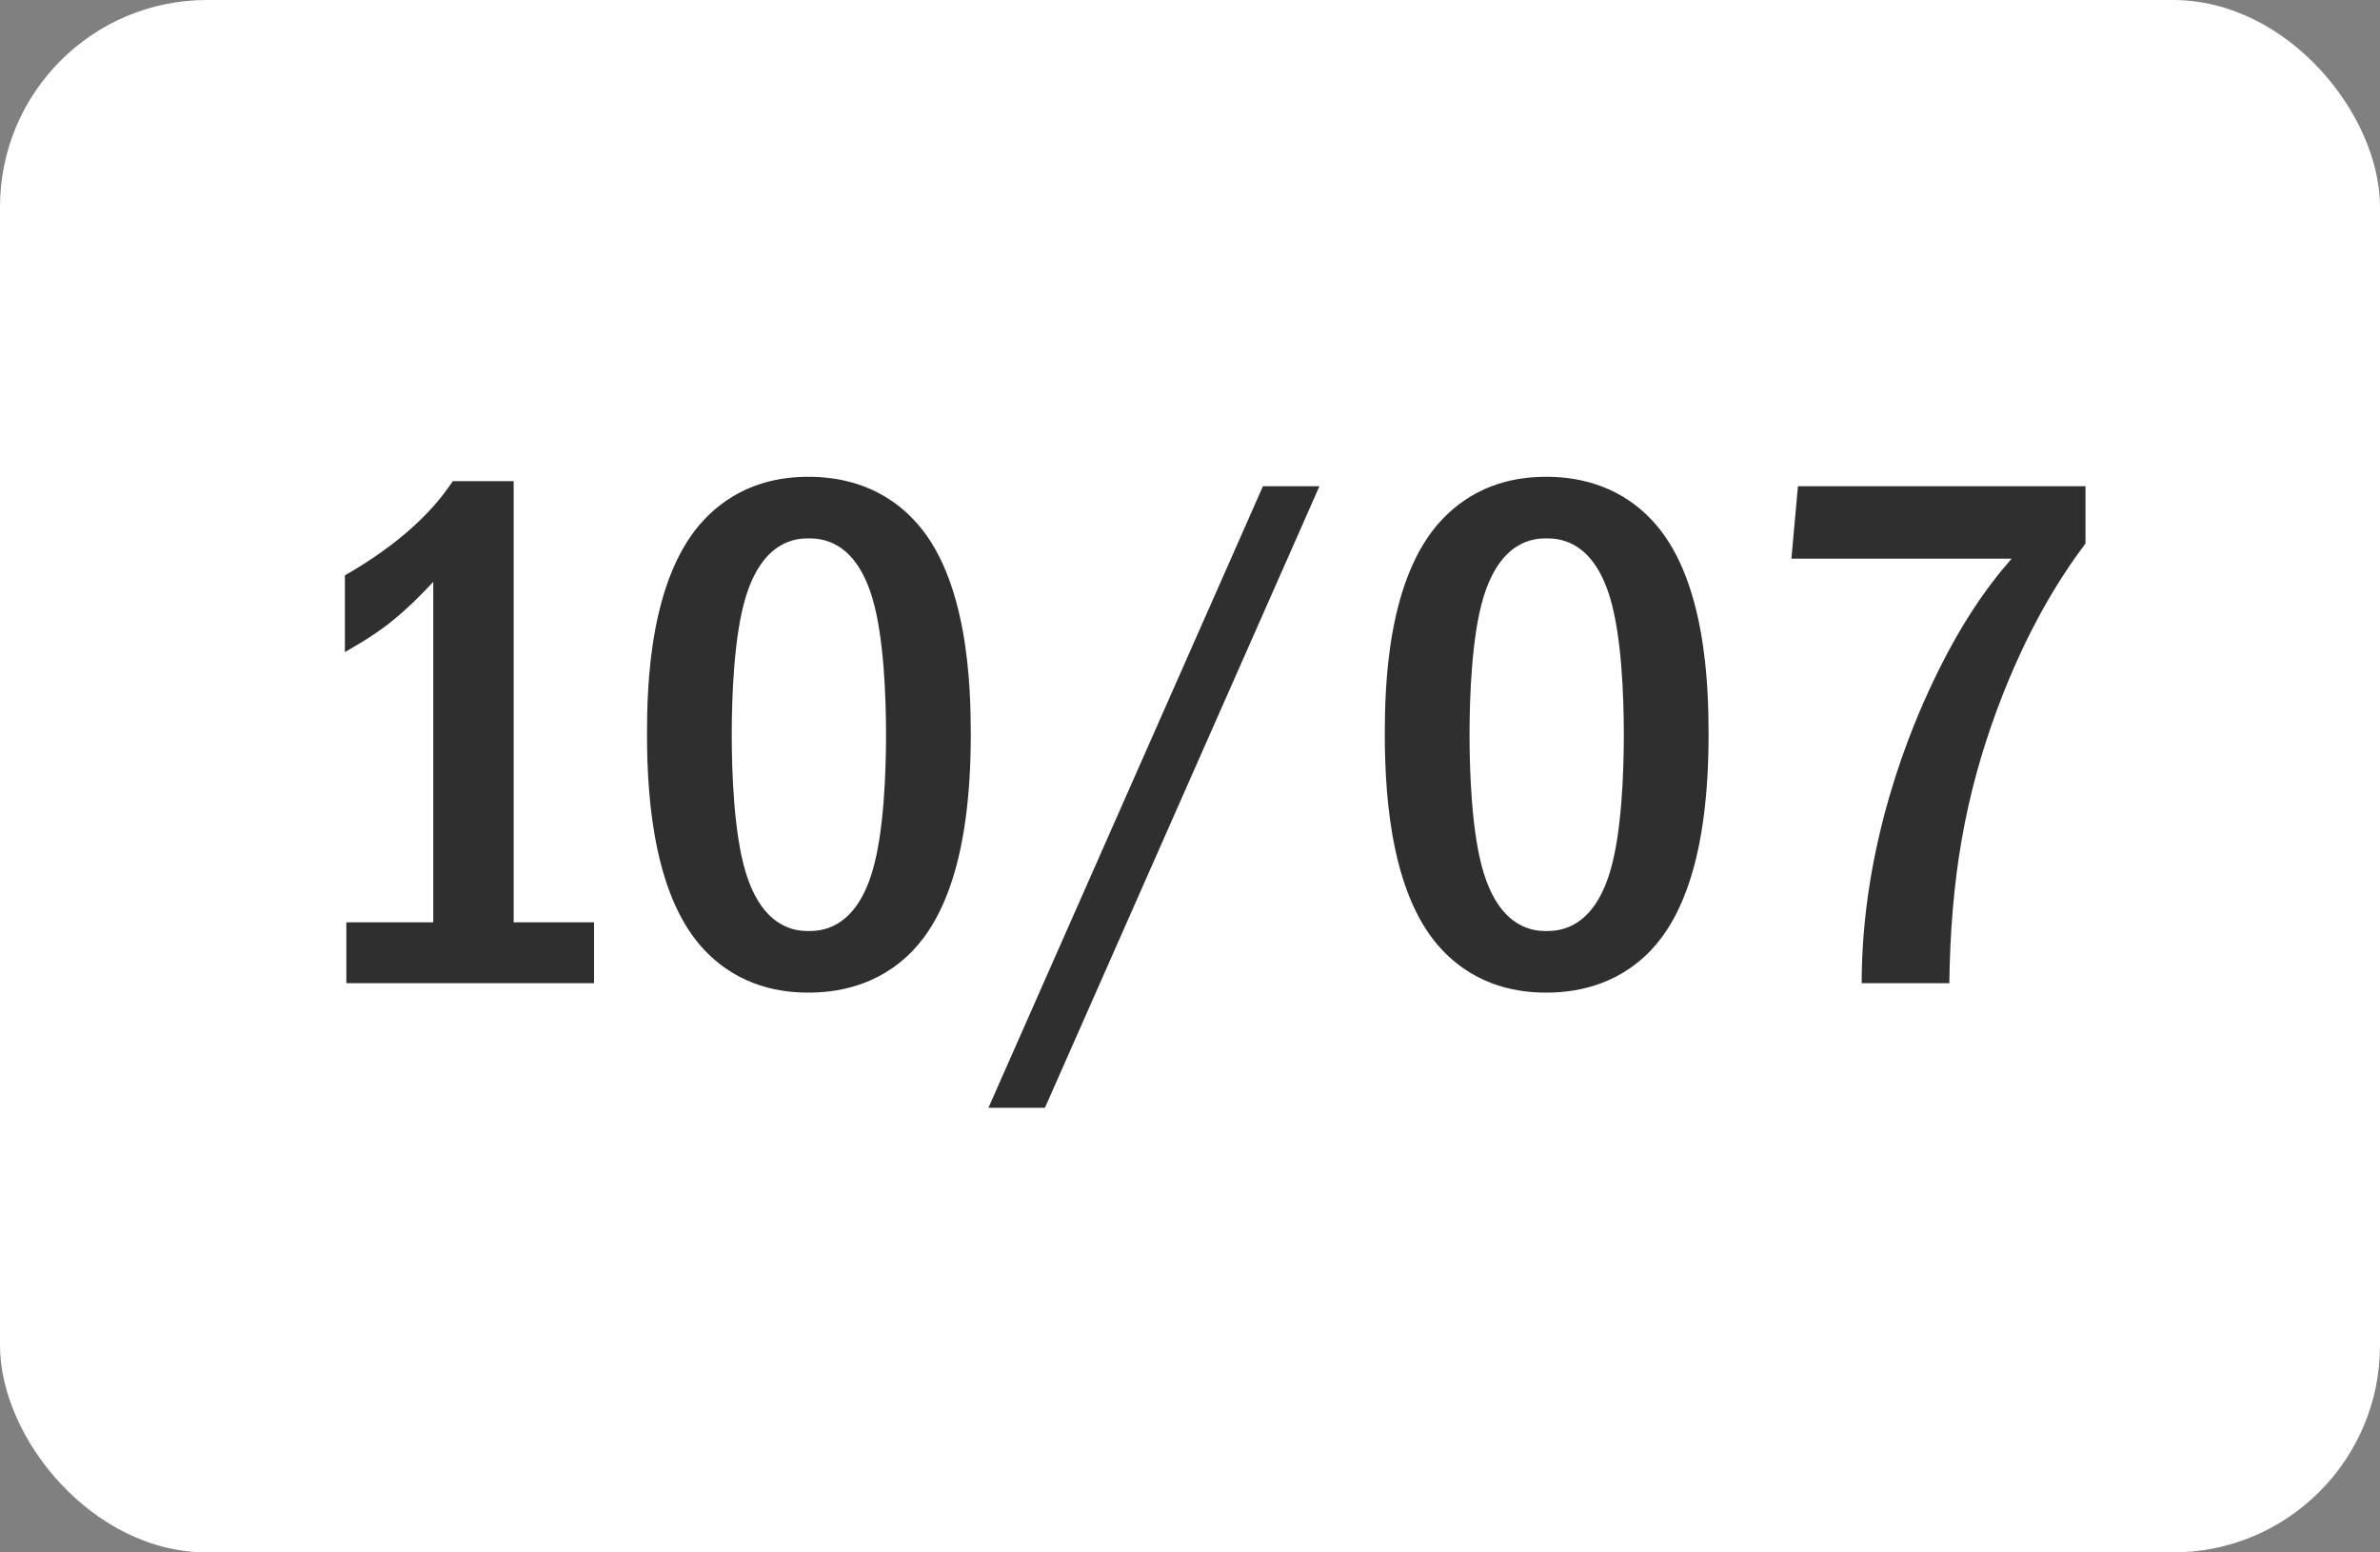
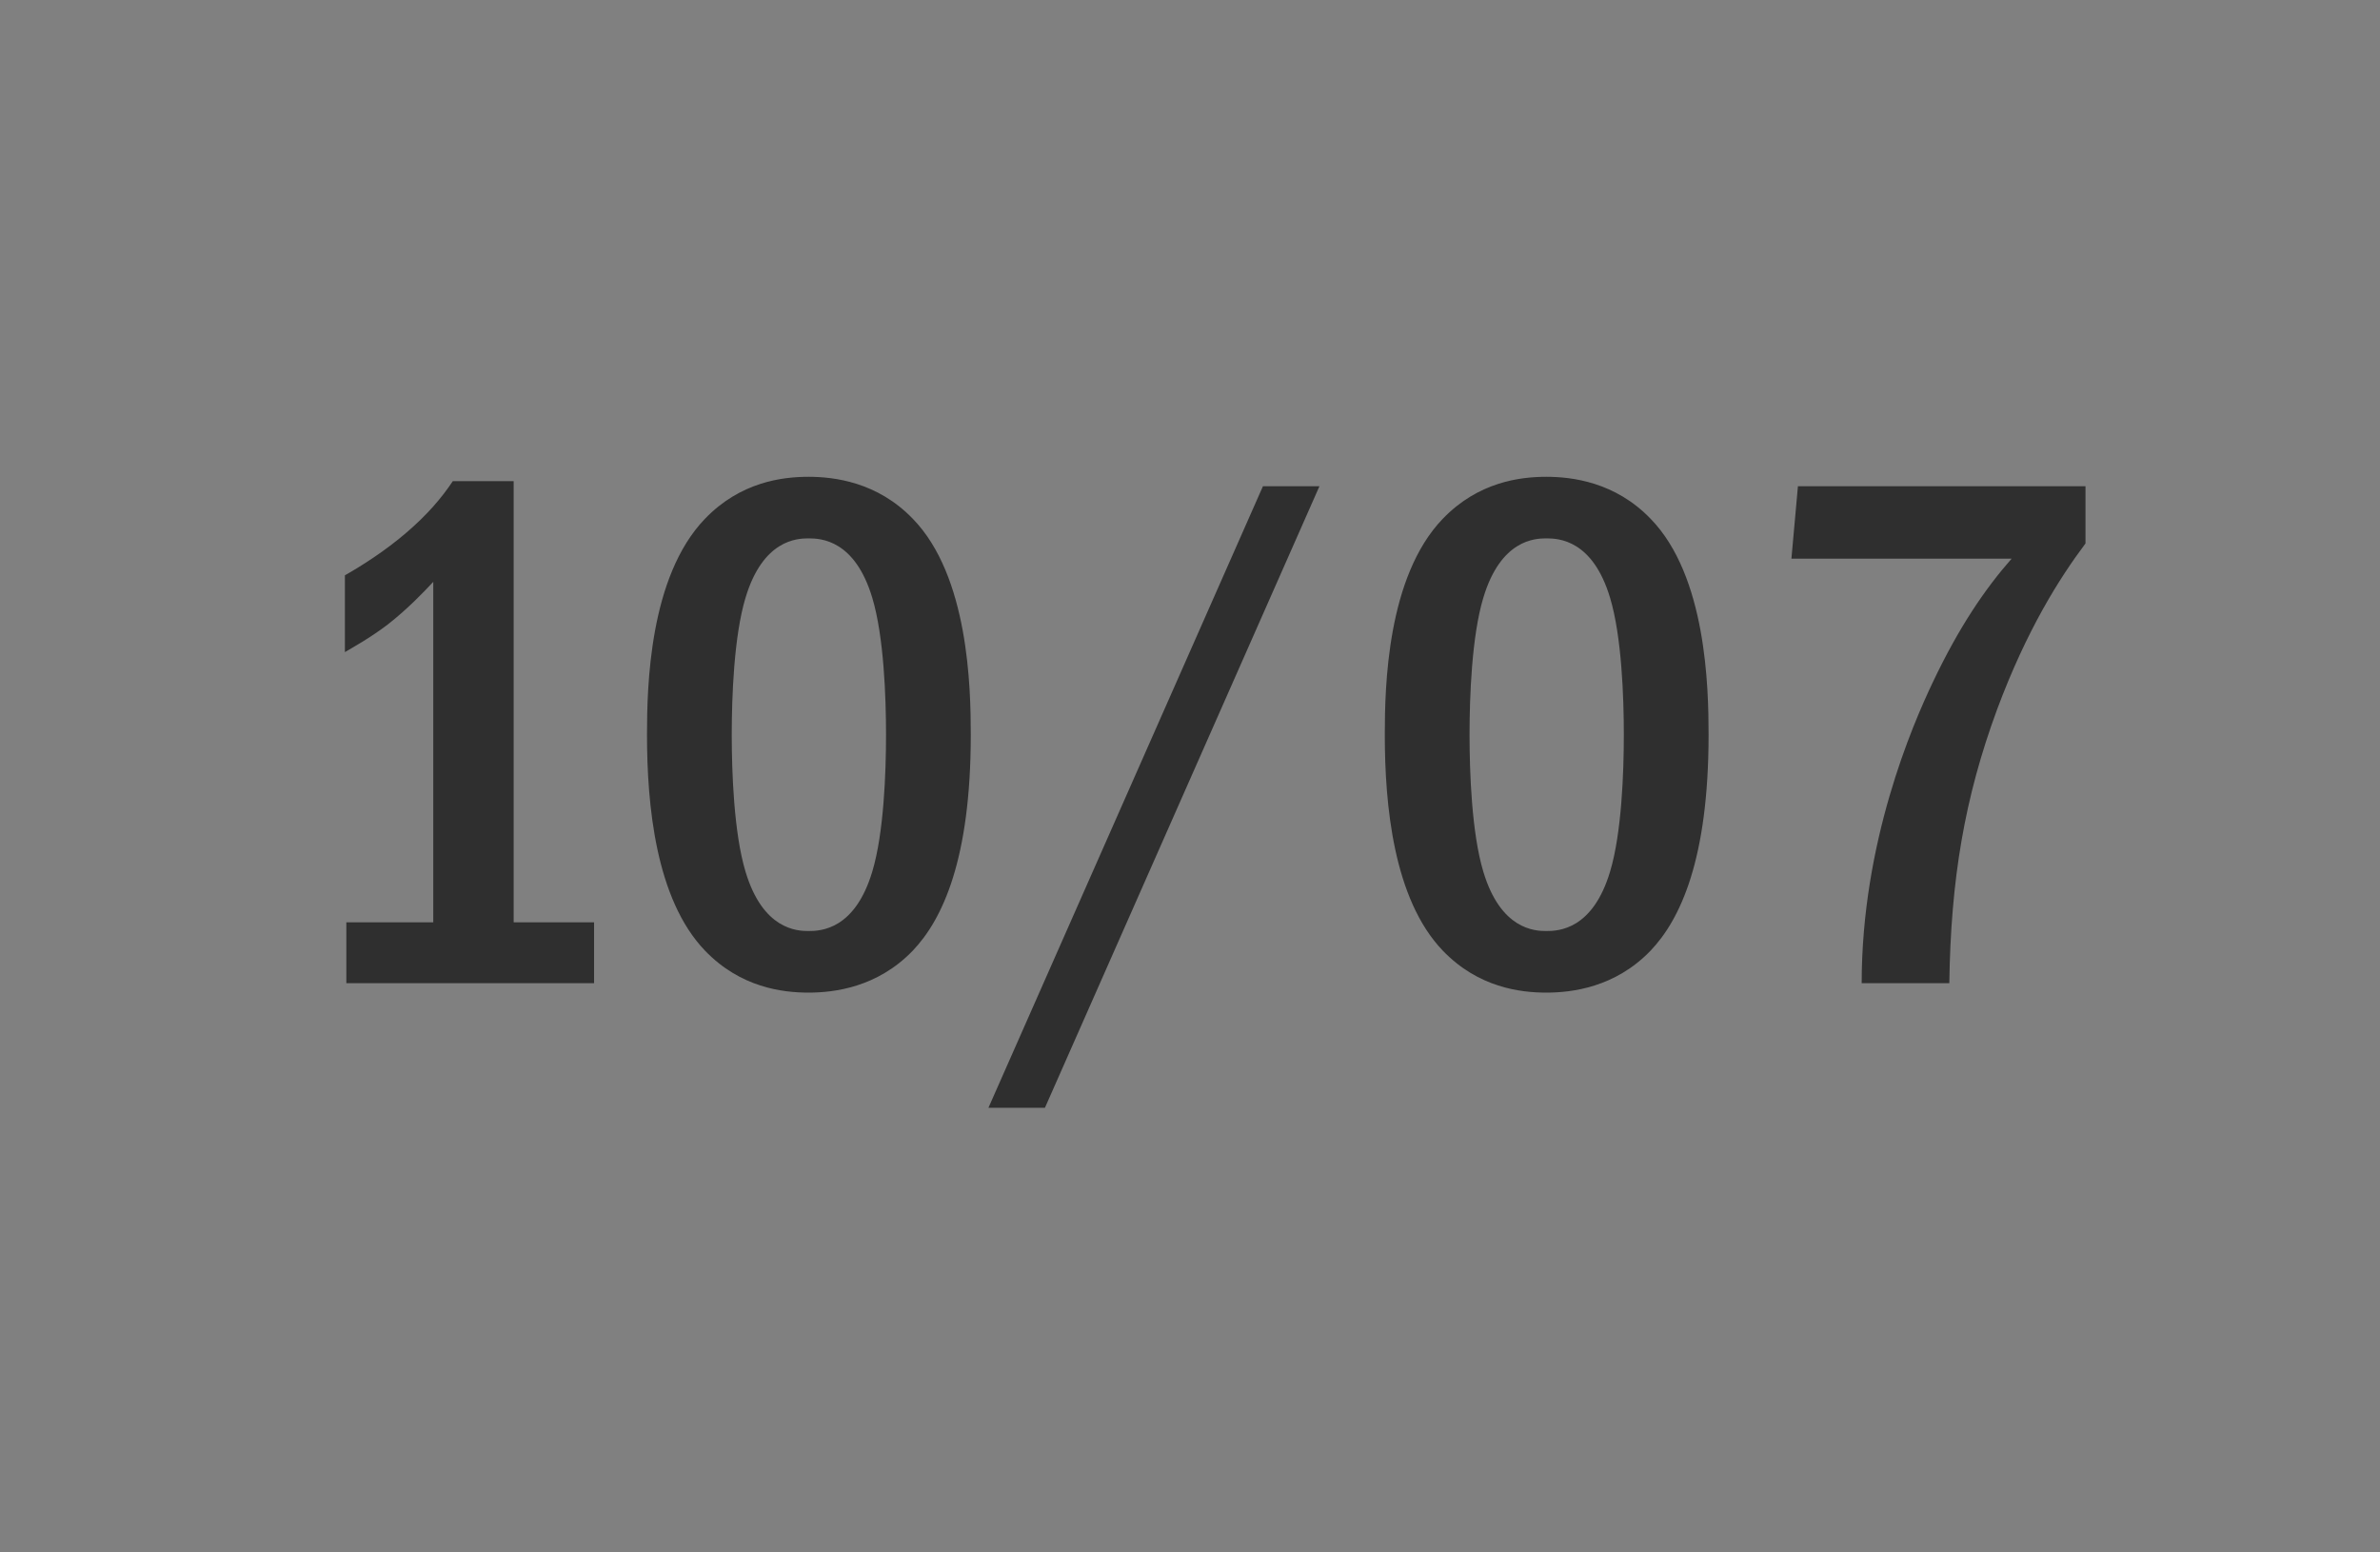
<svg xmlns="http://www.w3.org/2000/svg" width="46" height="30" viewBox="0 0 46 30" fill="none">
  <rect x="0" y="0" width="46" height="30" fill="#808080" stroke="none" />
-   <rect width="46" height="30" rx="4" fill="white" />
  <path d="M8.752 9.298H9.928V17.824H11.482V19H6.694V17.824H8.374V11.244C8.192 11.44 7.87 11.776 7.492 12.07C7.142 12.336 6.806 12.518 6.666 12.602V11.118C6.988 10.936 7.45 10.642 7.856 10.292C8.248 9.956 8.528 9.634 8.752 9.298ZM15.627 9.214C16.117 9.214 16.957 9.312 17.643 10.026C18.721 11.132 18.763 13.288 18.763 14.198C18.763 16.606 18.217 17.768 17.643 18.37C16.957 19.084 16.117 19.182 15.627 19.182C15.123 19.182 14.311 19.084 13.625 18.37C12.673 17.376 12.505 15.556 12.505 14.198C12.505 13.274 12.547 11.146 13.625 10.026C14.311 9.312 15.123 9.214 15.627 9.214ZM15.627 10.404C15.403 10.404 14.745 10.432 14.409 11.552C14.185 12.294 14.143 13.47 14.143 14.198C14.143 14.926 14.185 16.102 14.409 16.844C14.745 17.964 15.403 17.992 15.627 17.992C15.865 17.992 16.523 17.964 16.859 16.844C17.083 16.102 17.125 14.926 17.125 14.198C17.125 13.47 17.083 12.294 16.859 11.552C16.523 10.432 15.865 10.404 15.627 10.404ZM24.41 9.396H25.502L20.196 21.408H19.104L24.41 9.396ZM29.887 9.214C30.377 9.214 31.217 9.312 31.903 10.026C32.981 11.132 33.023 13.288 33.023 14.198C33.023 16.606 32.477 17.768 31.903 18.37C31.217 19.084 30.377 19.182 29.887 19.182C29.383 19.182 28.571 19.084 27.885 18.37C26.933 17.376 26.765 15.556 26.765 14.198C26.765 13.274 26.807 11.146 27.885 10.026C28.571 9.312 29.383 9.214 29.887 9.214ZM29.887 10.404C29.663 10.404 29.005 10.432 28.669 11.552C28.445 12.294 28.403 13.47 28.403 14.198C28.403 14.926 28.445 16.102 28.669 16.844C29.005 17.964 29.663 17.992 29.887 17.992C30.125 17.992 30.783 17.964 31.119 16.844C31.343 16.102 31.385 14.926 31.385 14.198C31.385 13.47 31.343 12.294 31.119 11.552C30.783 10.432 30.125 10.404 29.887 10.404ZM34.75 9.396H40.308V10.502C39.804 11.174 39.174 12.168 38.6 13.708C37.97 15.416 37.704 16.998 37.676 19H35.982C35.982 16.27 36.962 14.016 37.354 13.19C37.872 12.098 38.376 11.37 38.88 10.796H34.624L34.75 9.396Z" fill="#2F2F2F" />
</svg>